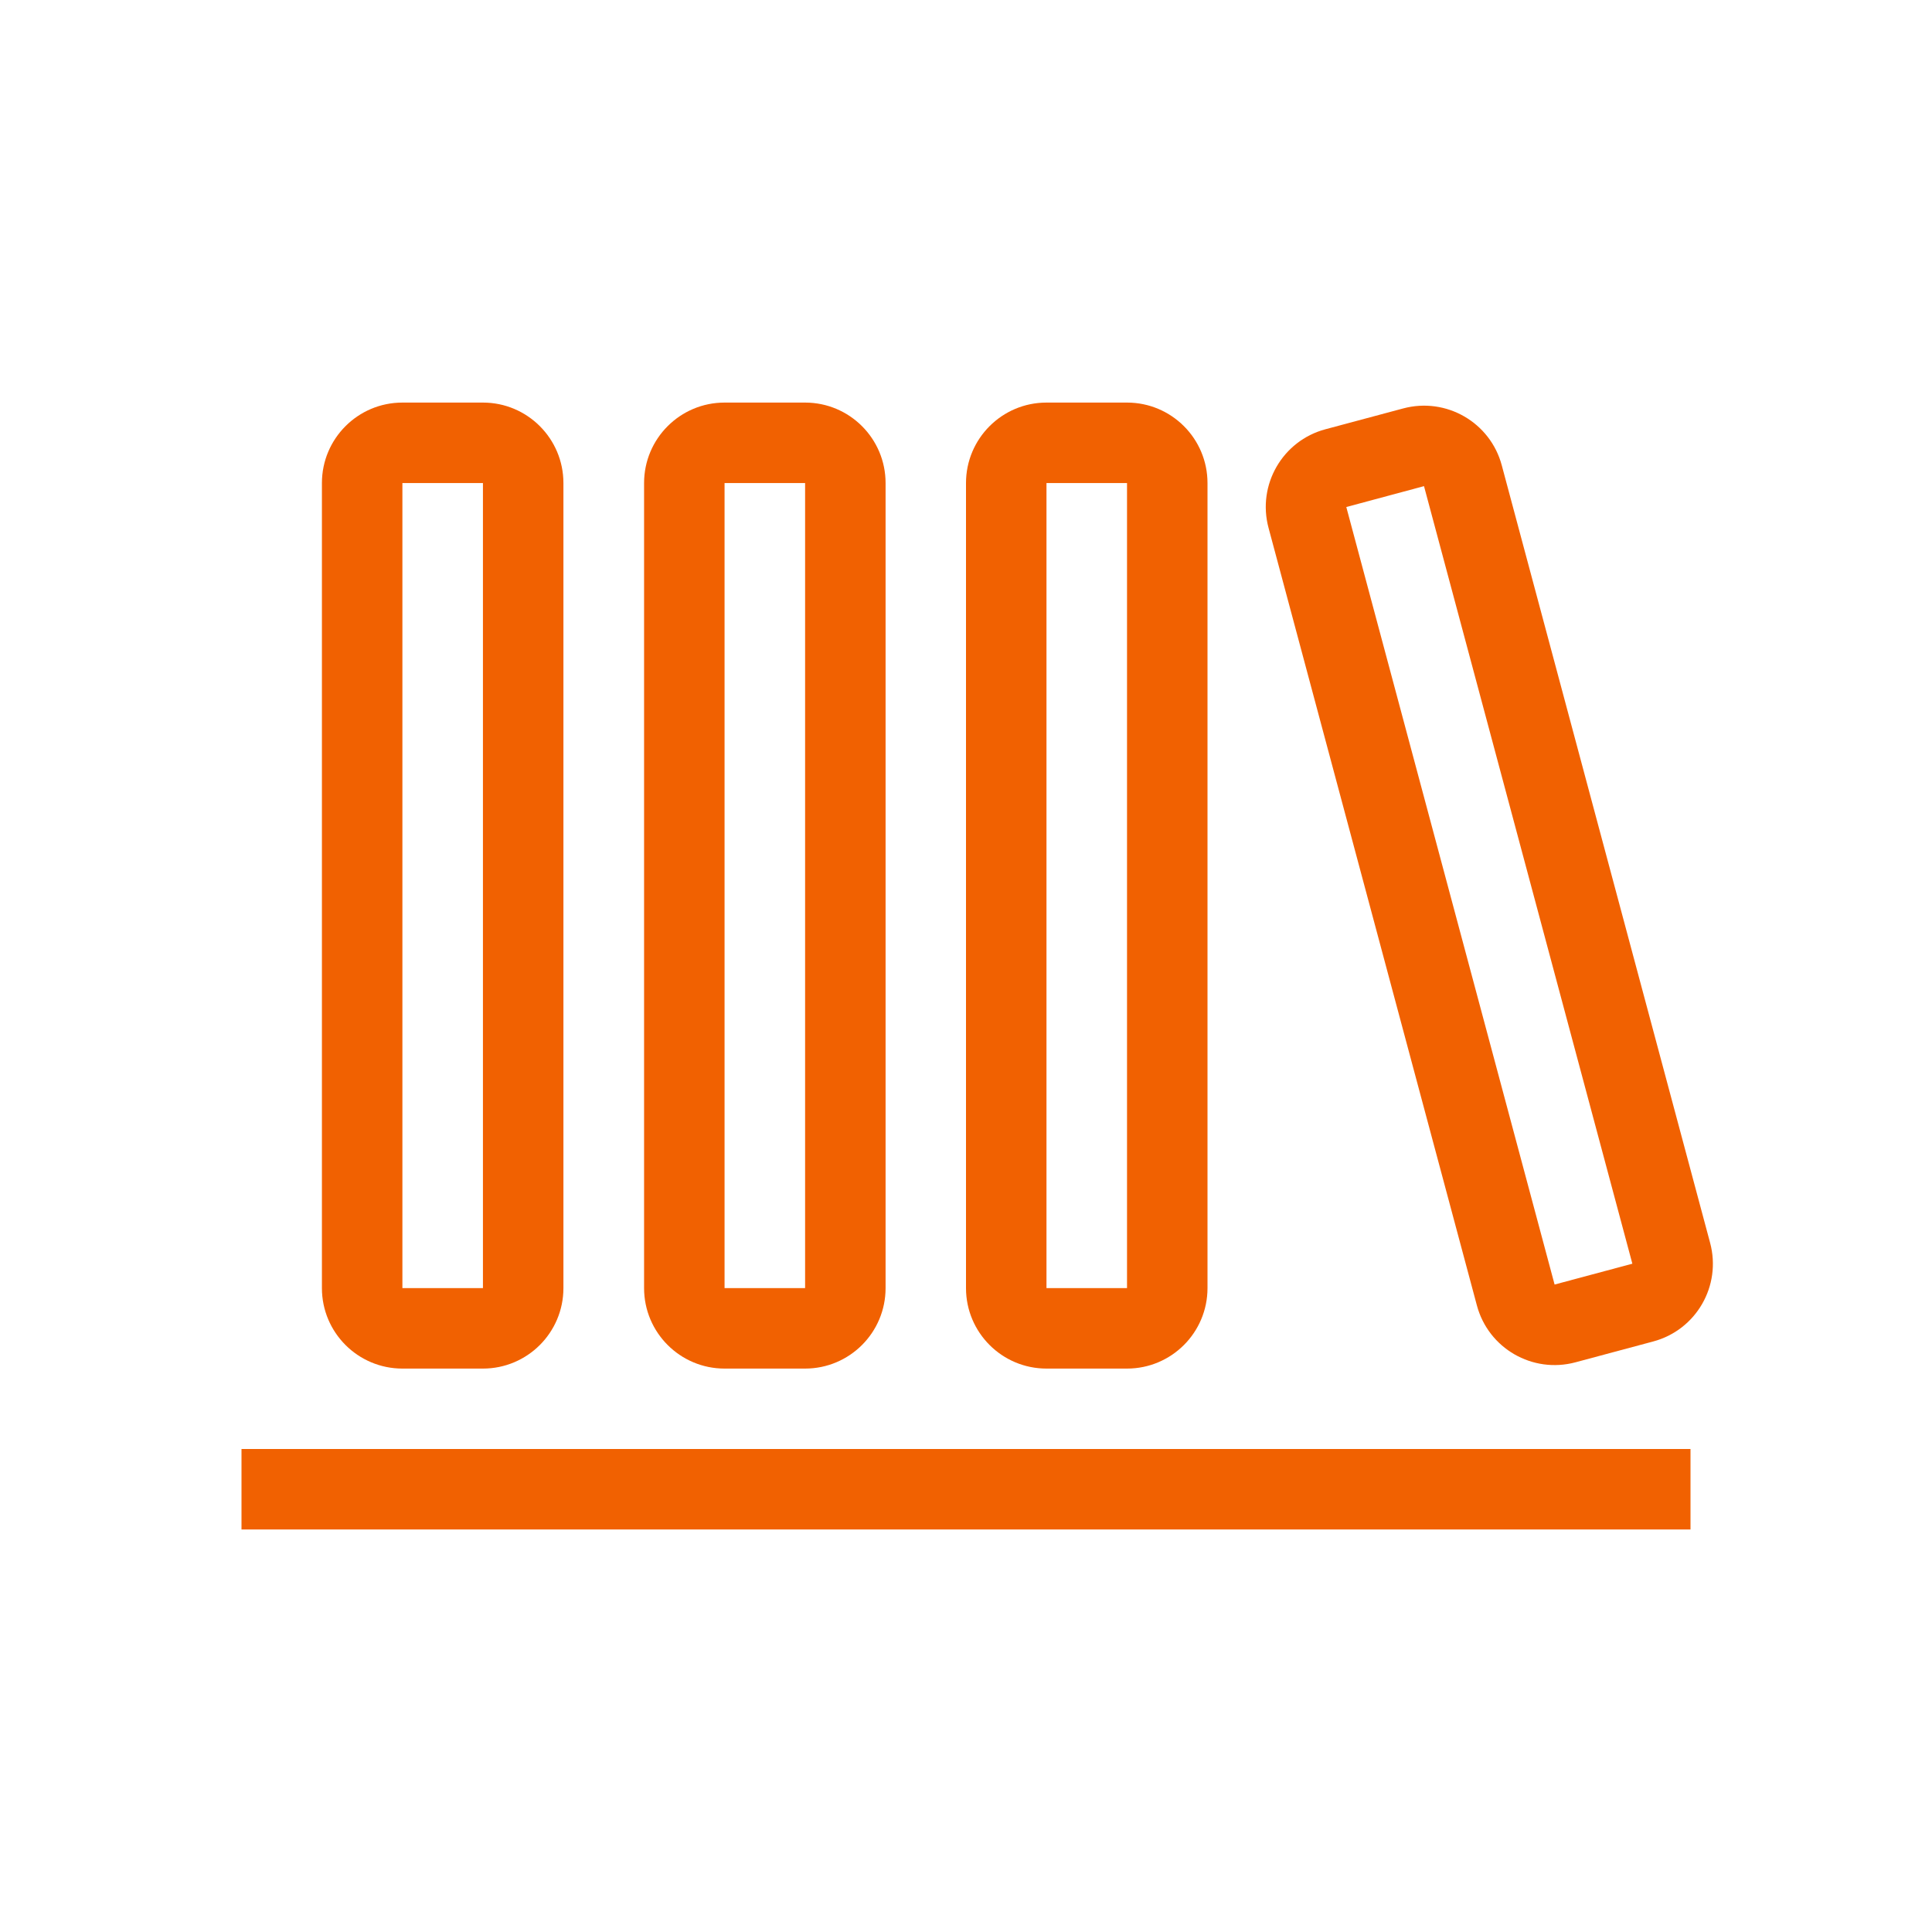
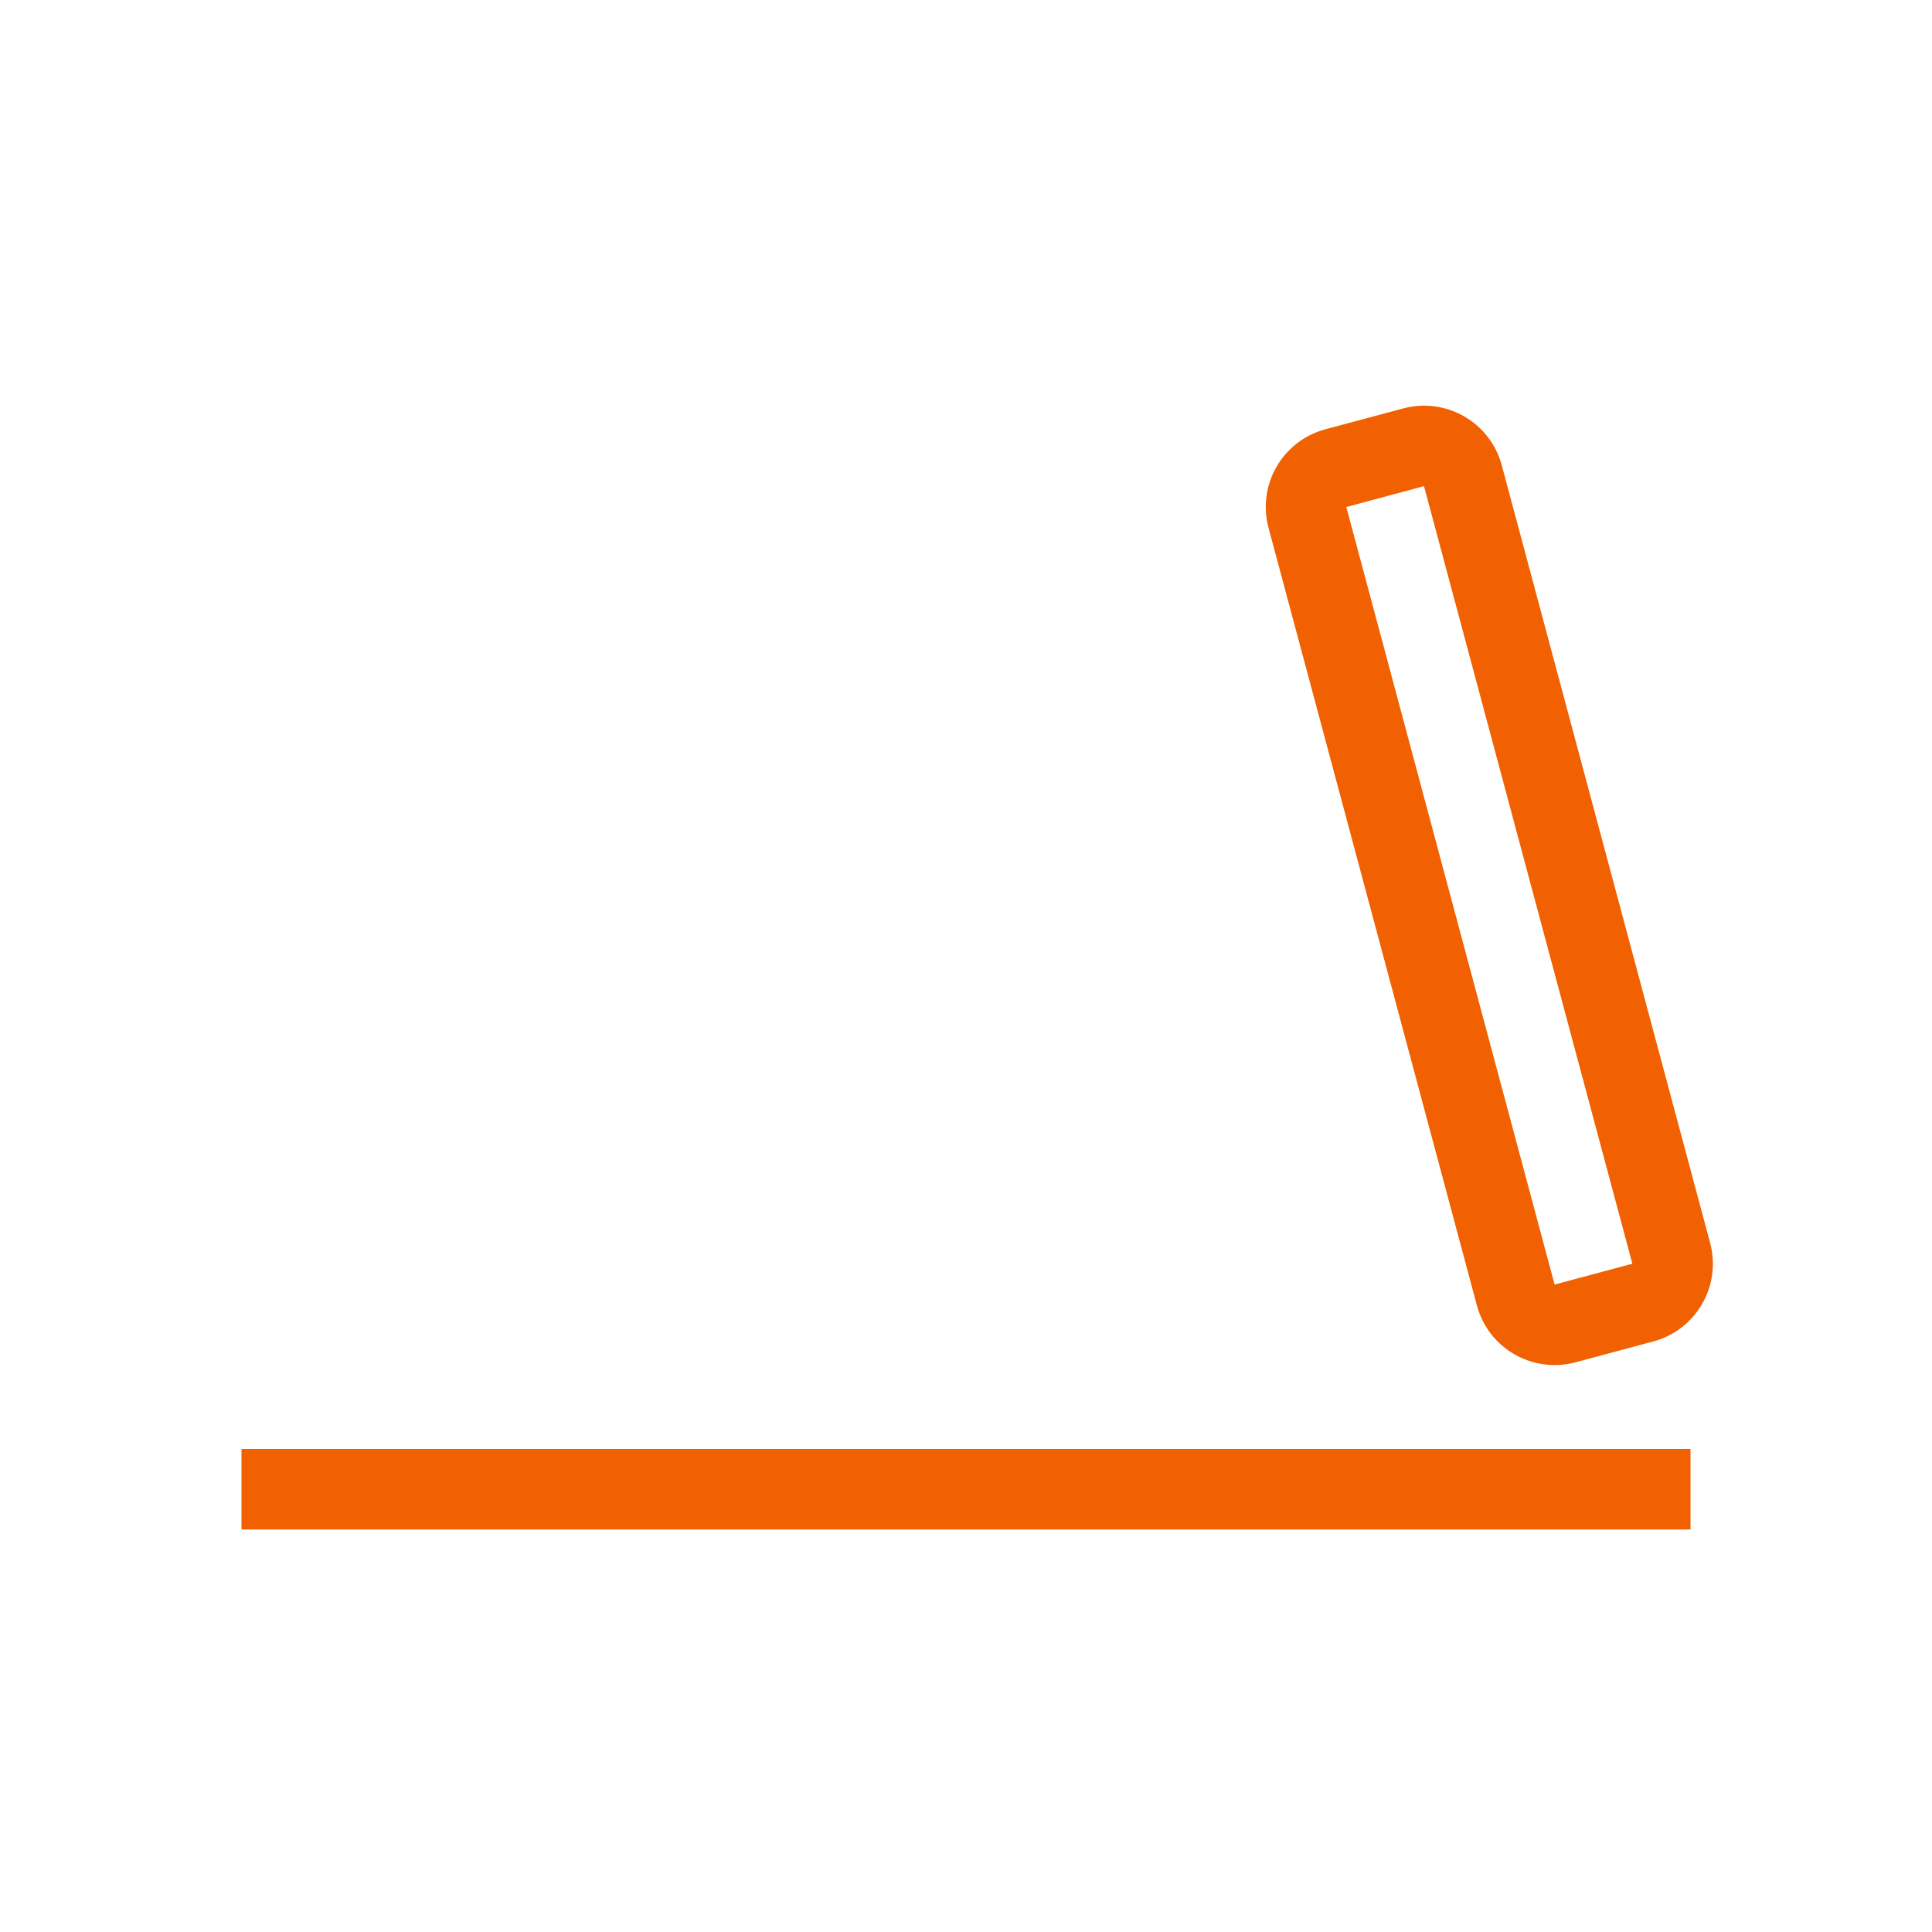
<svg xmlns="http://www.w3.org/2000/svg" width="32" height="32" viewBox="0 0 32 32" fill="none">
-   <path fill-rule="evenodd" clip-rule="evenodd" d="M7.999 8.001H6.665V21.335H7.999V8.001ZM6.665 6.668C5.929 6.668 5.332 7.265 5.332 8.001V21.335C5.332 22.071 5.929 22.668 6.665 22.668H7.999C8.735 22.668 9.332 22.071 9.332 21.335V8.001C9.332 7.265 8.735 6.668 7.999 6.668H6.665Z" fill="#F16101" />
-   <path fill-rule="evenodd" clip-rule="evenodd" d="M13.335 8.001H12.001V21.335H13.335V8.001ZM12.001 6.668C11.265 6.668 10.668 7.265 10.668 8.001V21.335C10.668 22.071 11.265 22.668 12.001 22.668H13.335C14.071 22.668 14.668 22.071 14.668 21.335V8.001C14.668 7.265 14.071 6.668 13.335 6.668H12.001Z" fill="#F16101" />
-   <path fill-rule="evenodd" clip-rule="evenodd" d="M18.667 8.001H17.333V21.335H18.667V8.001ZM17.333 6.668C16.597 6.668 16 7.265 16 8.001V21.335C16 22.071 16.597 22.668 17.333 22.668H18.667C19.403 22.668 20 22.071 20 21.335V8.001C20 7.265 19.403 6.668 18.667 6.668H17.333Z" fill="#F16101" />
  <path fill-rule="evenodd" clip-rule="evenodd" d="M23.586 8.052L22.299 8.398L25.749 21.276L27.037 20.931L23.586 8.052ZM21.953 7.11C21.242 7.3 20.82 8.031 21.011 8.743L24.462 21.622C24.652 22.333 25.383 22.755 26.095 22.564L27.382 22.219C28.094 22.029 28.516 21.298 28.325 20.586L24.874 7.707C24.684 6.996 23.953 6.574 23.241 6.765L21.953 7.11Z" fill="#F16101" />
  <path fill-rule="evenodd" clip-rule="evenodd" d="M28 25.333H4V24H28V25.333Z" fill="#F16101" />
</svg>